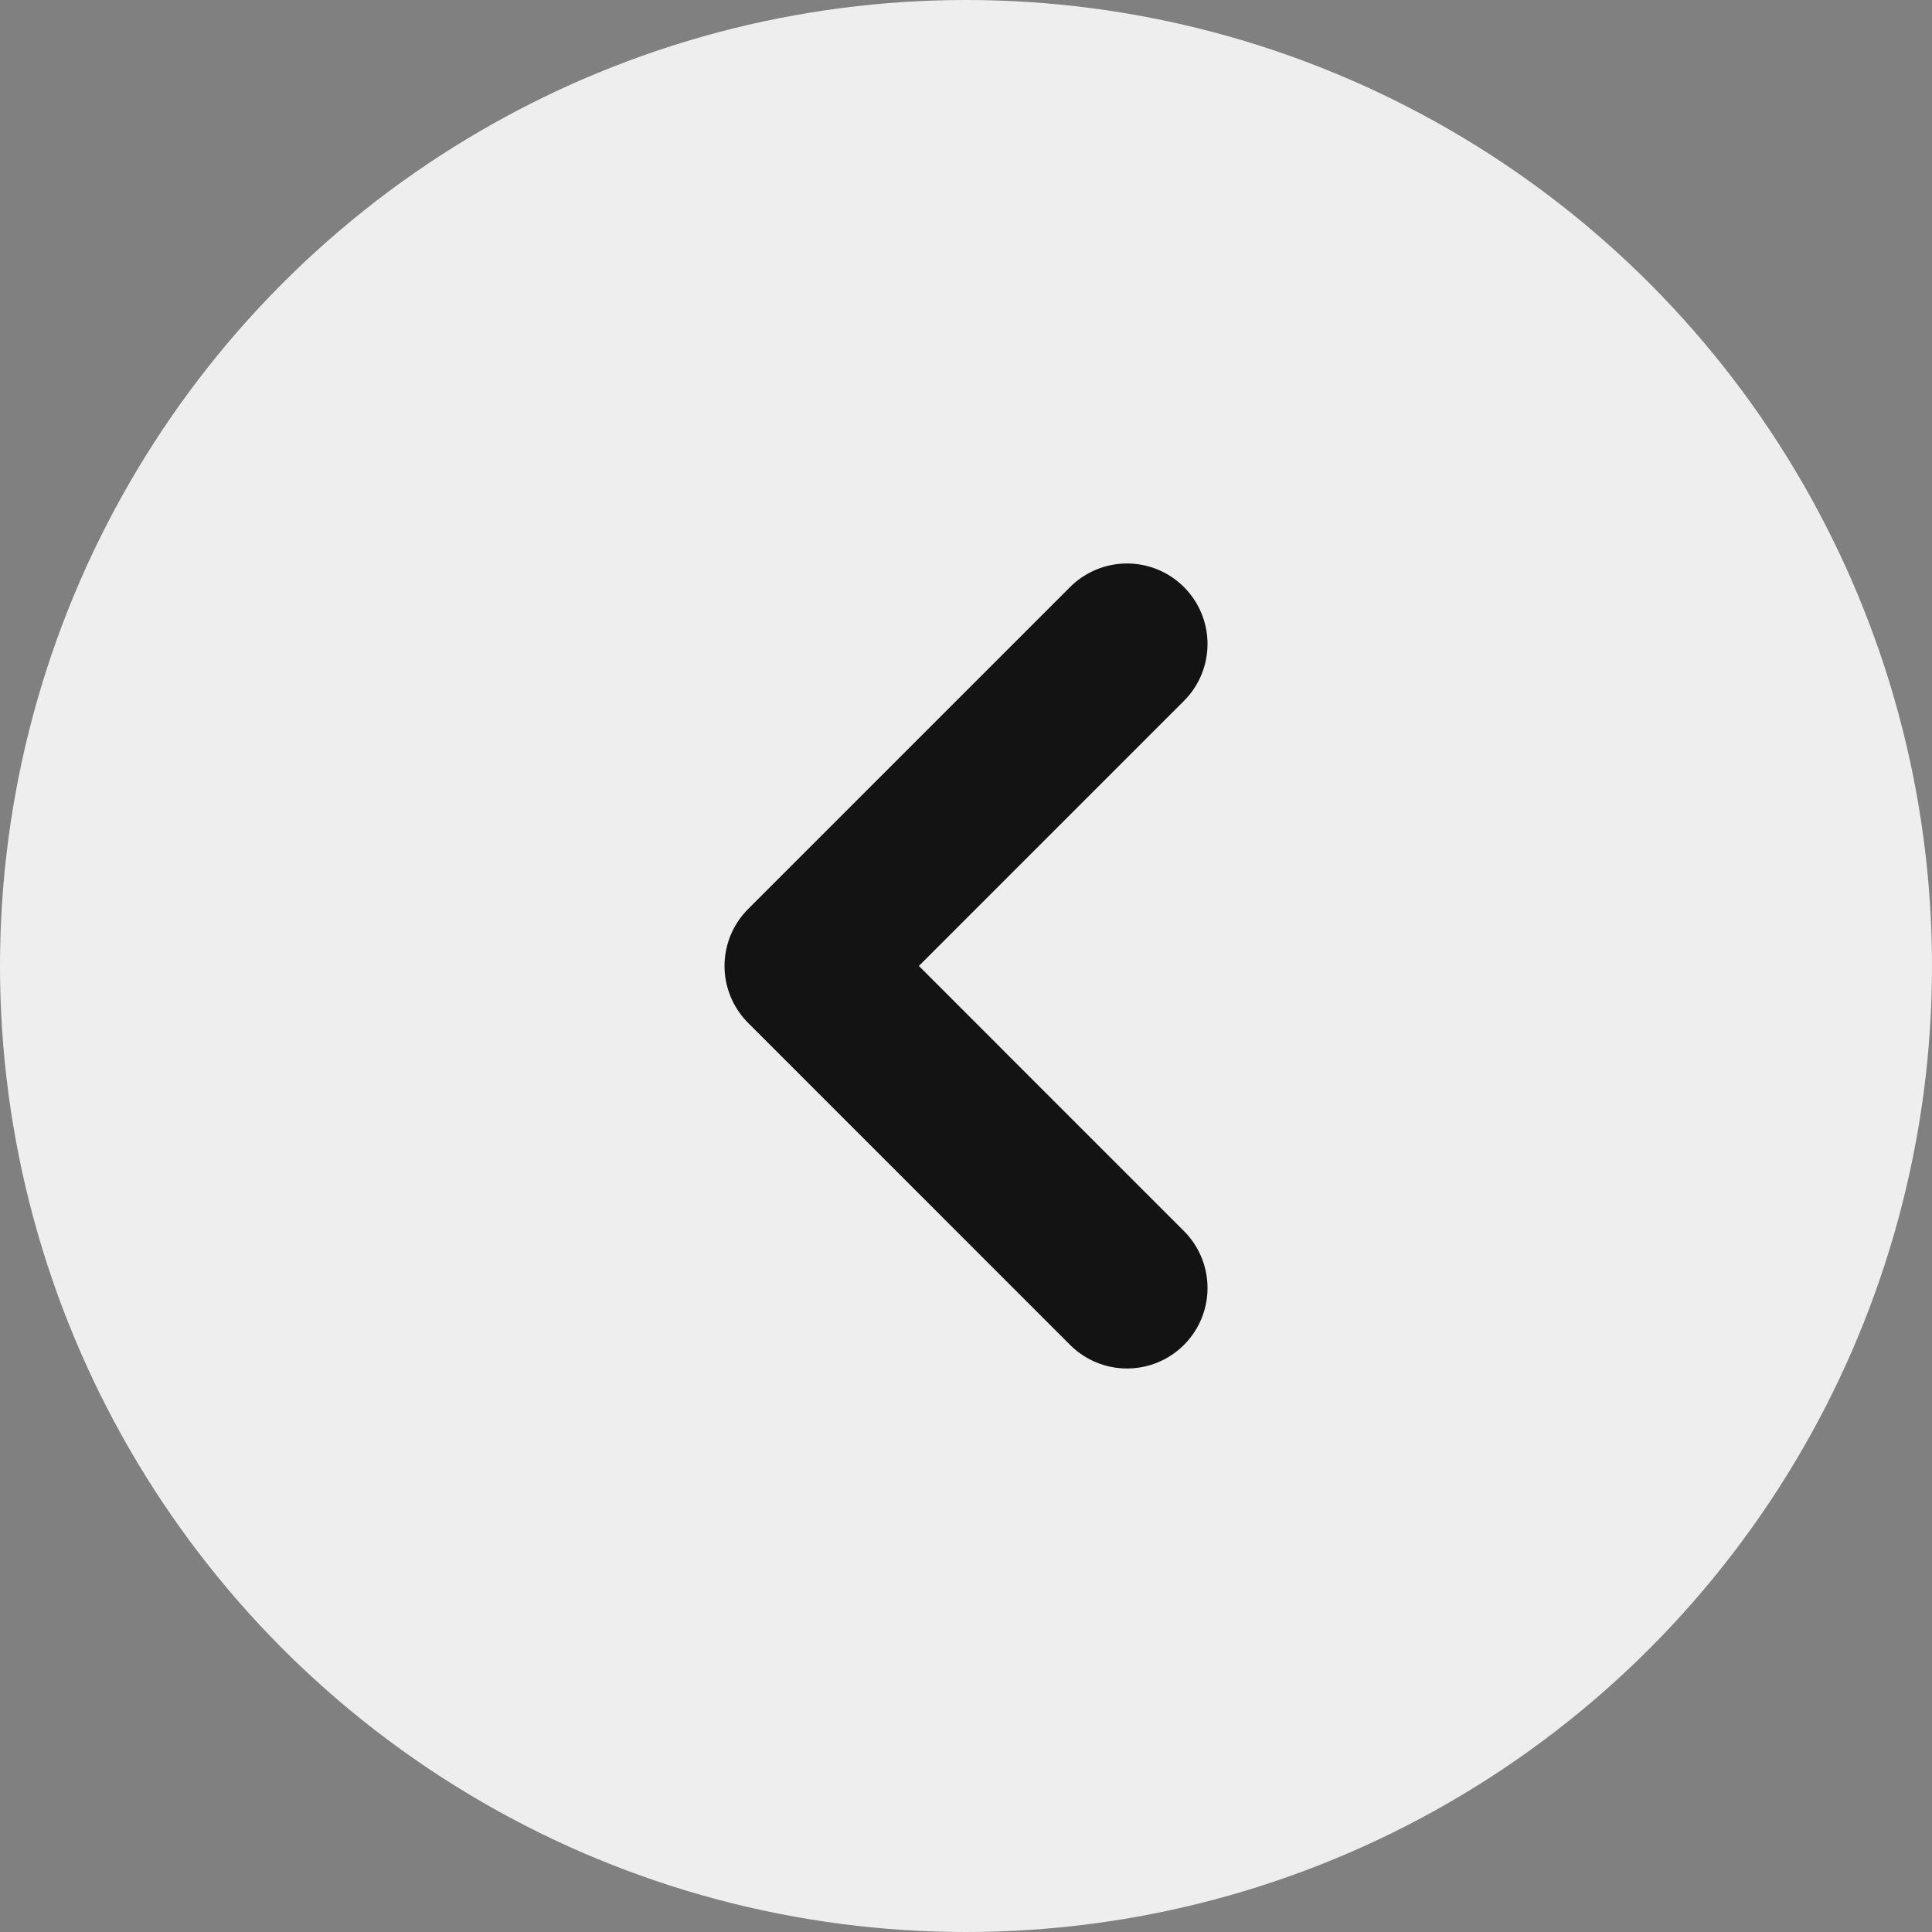
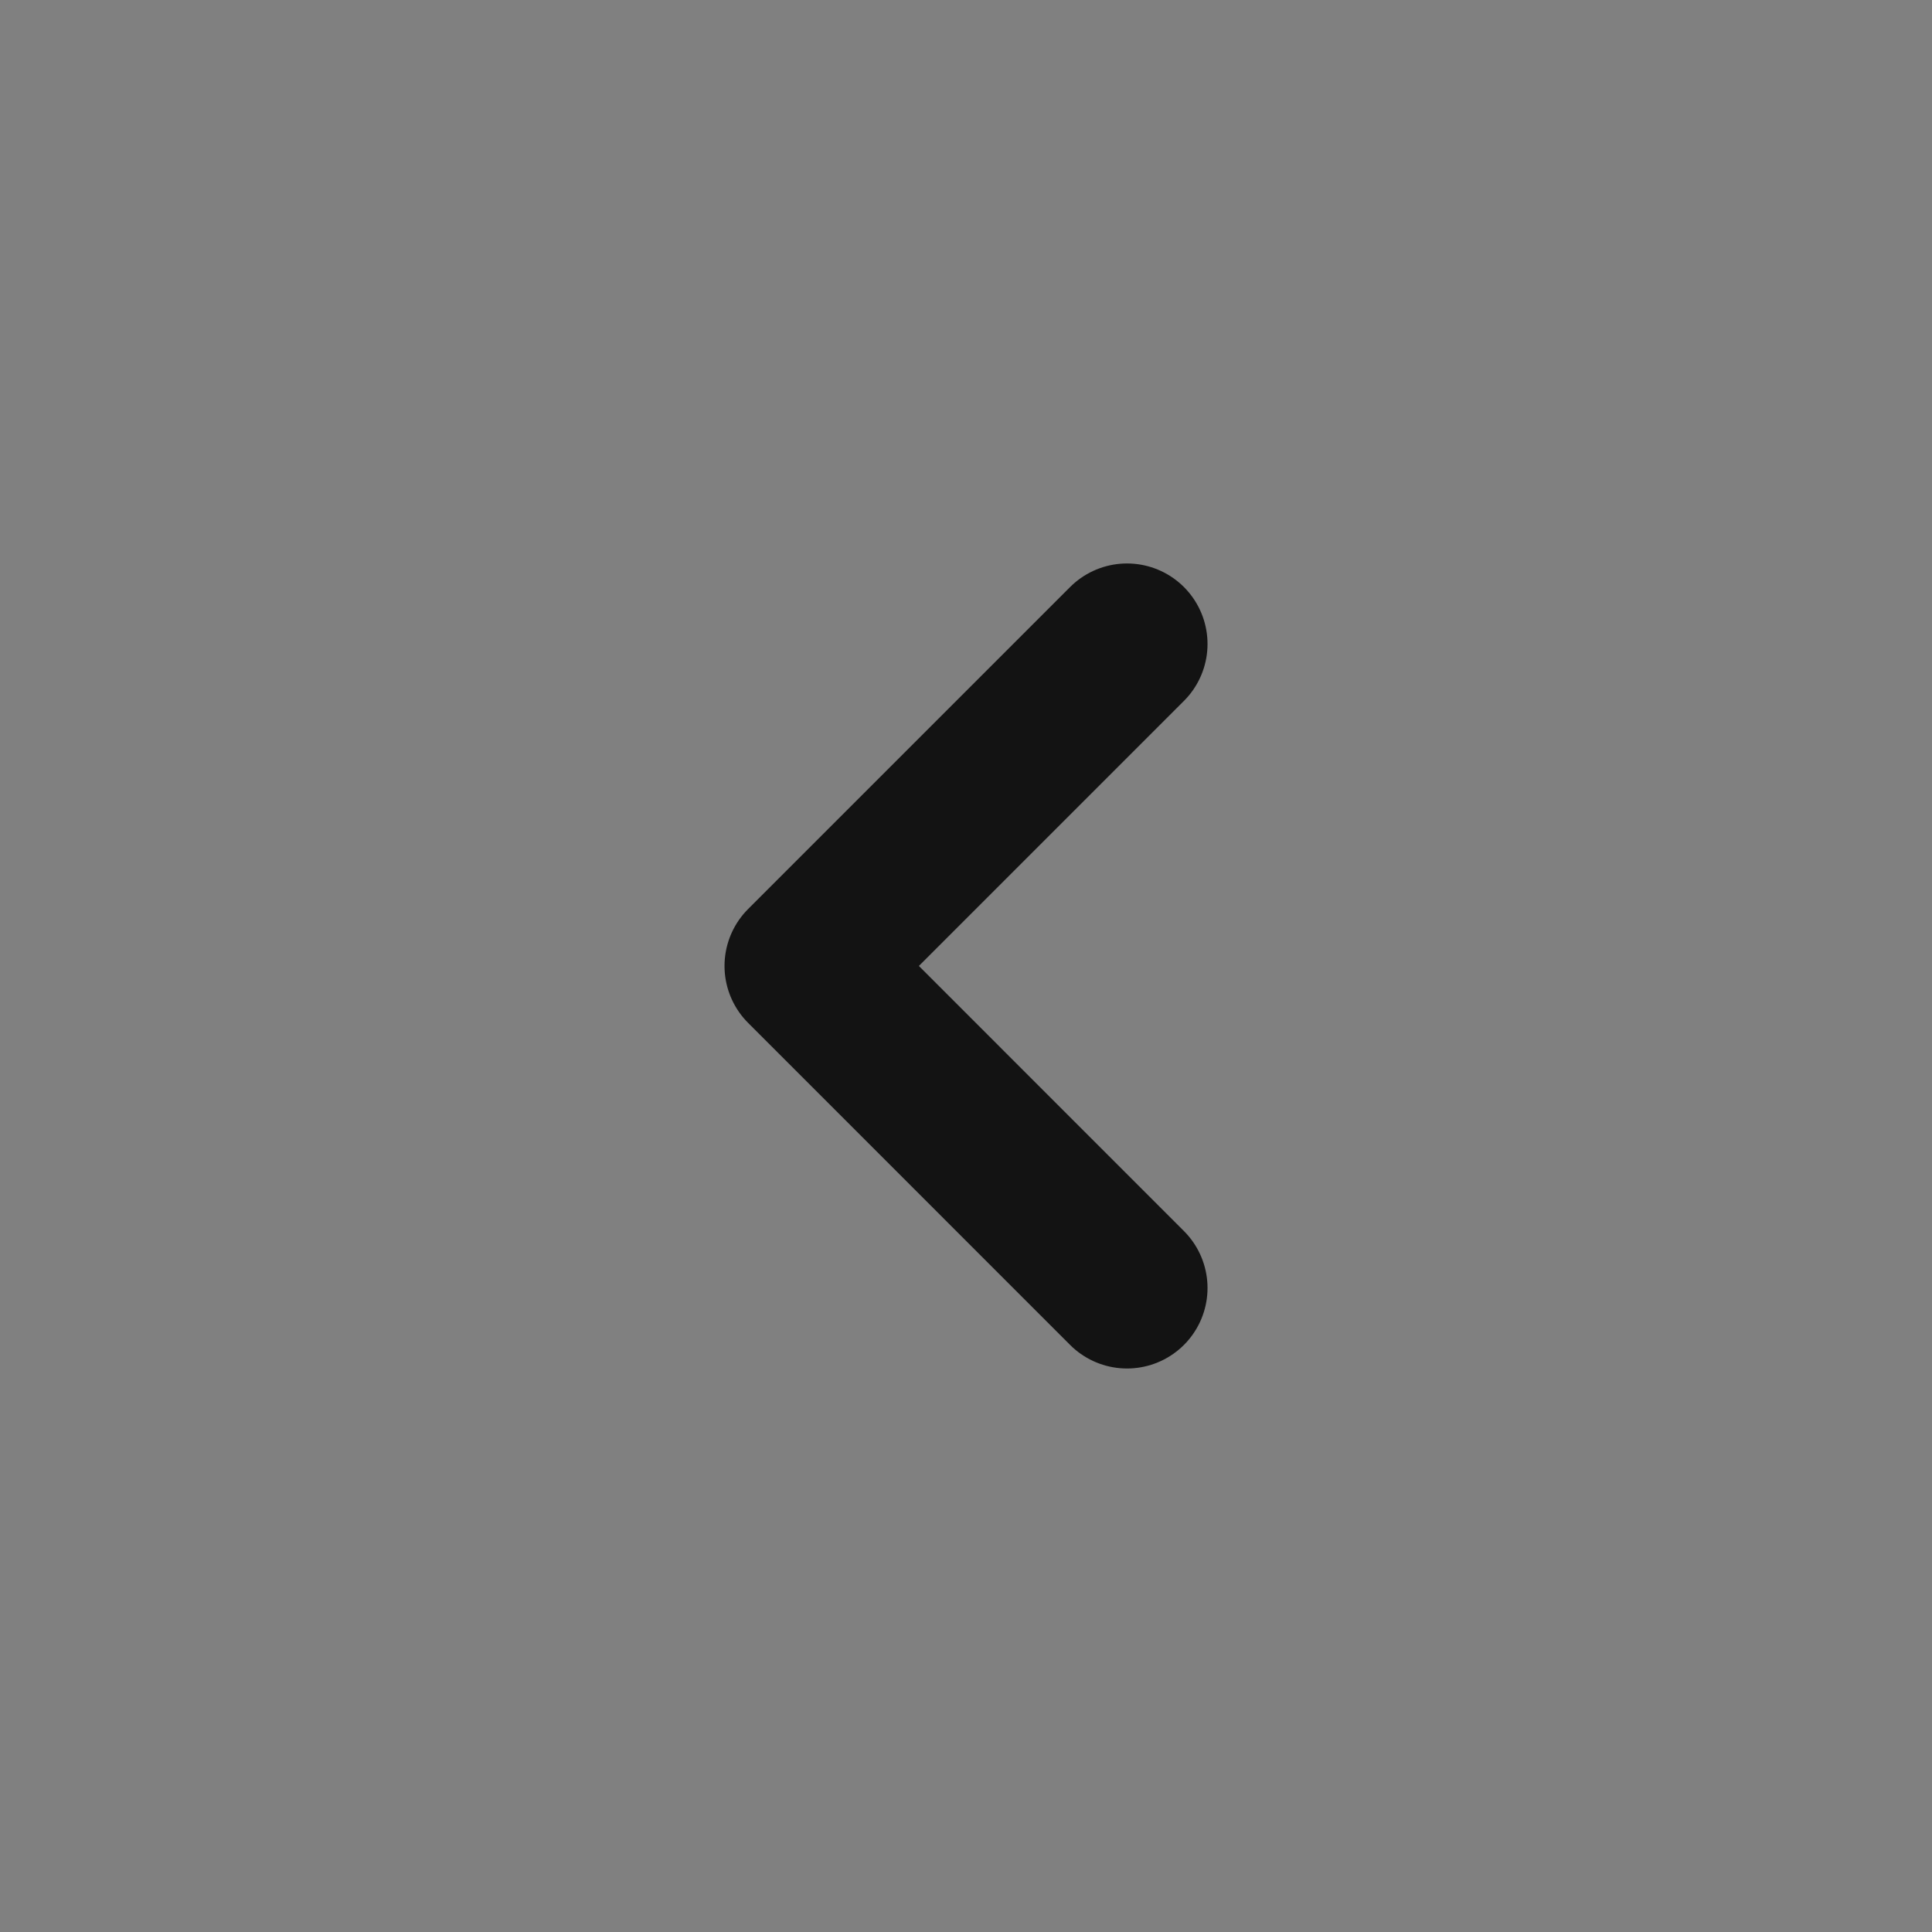
<svg xmlns="http://www.w3.org/2000/svg" width="44" height="44" viewBox="0 0 44 44" fill="none">
  <rect x="0" y="0" width="44" height="44" fill="#808080" stroke="none" />
-   <circle cx="22" cy="22" r="22" fill="#EEEEEE" />
  <path d="M25.667 29.333L18.334 21.999L25.667 14.666" stroke="#131313" stroke-width="3.667" stroke-linecap="round" stroke-linejoin="round" />
</svg>